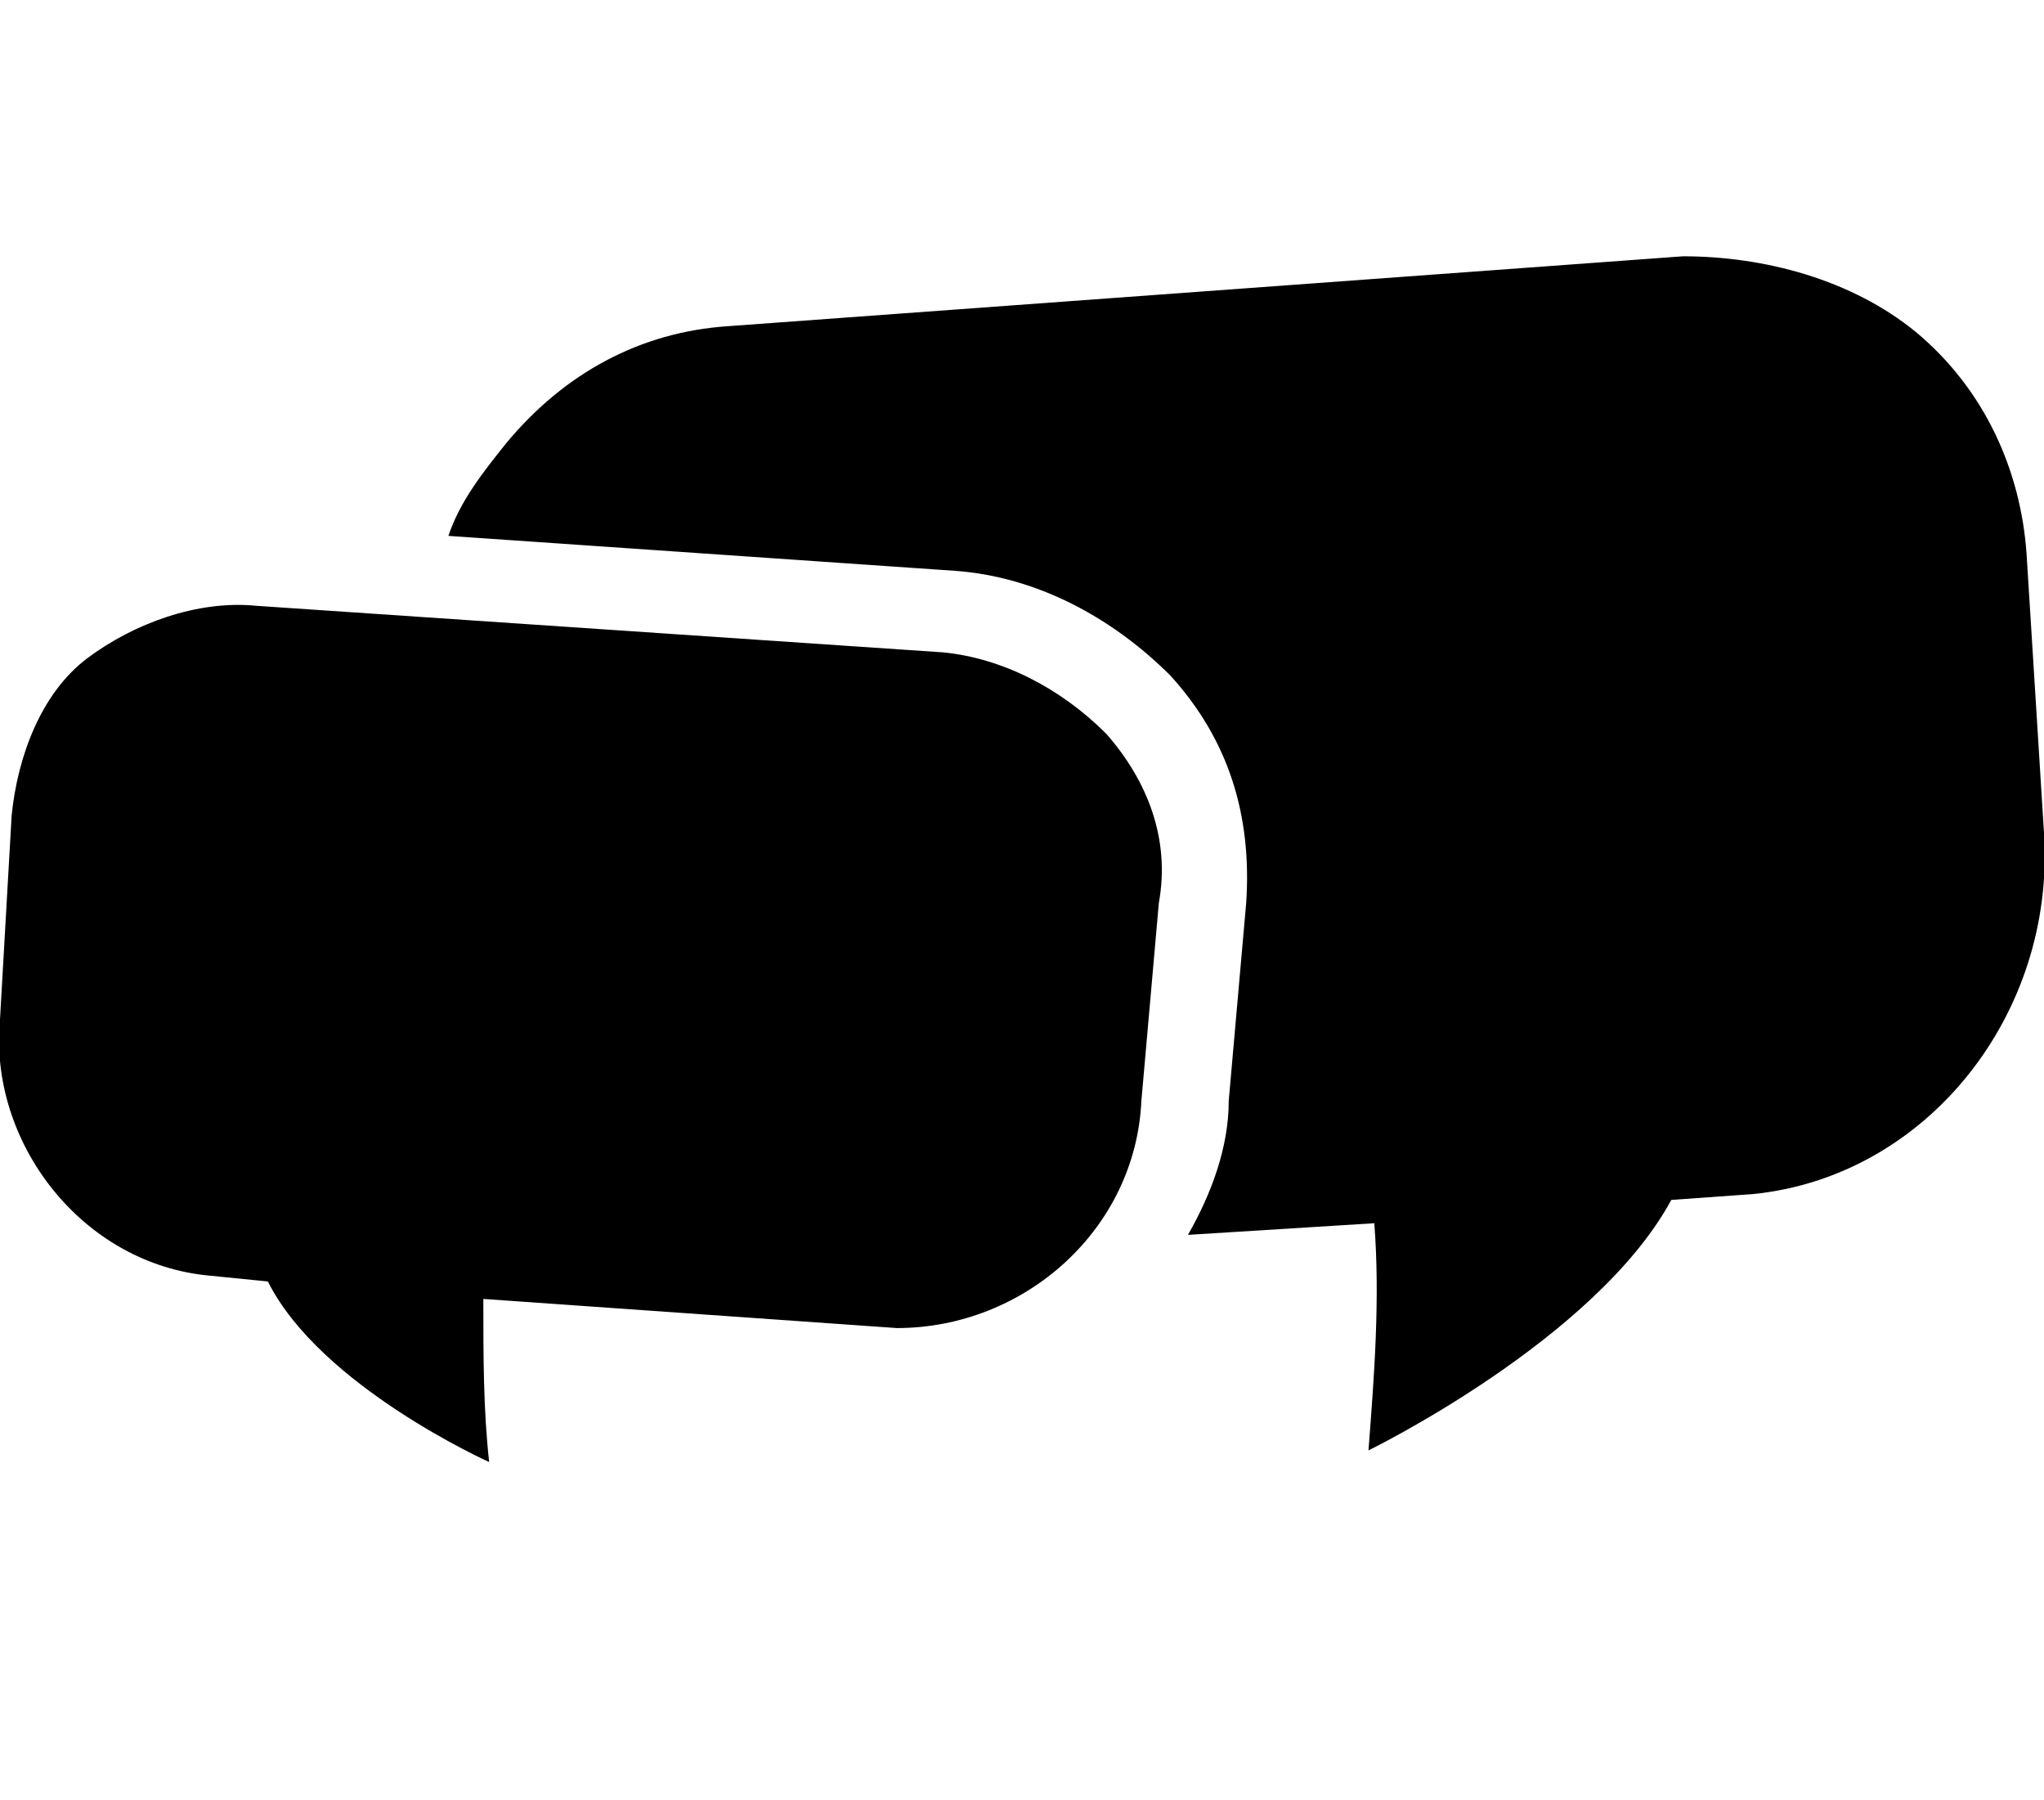
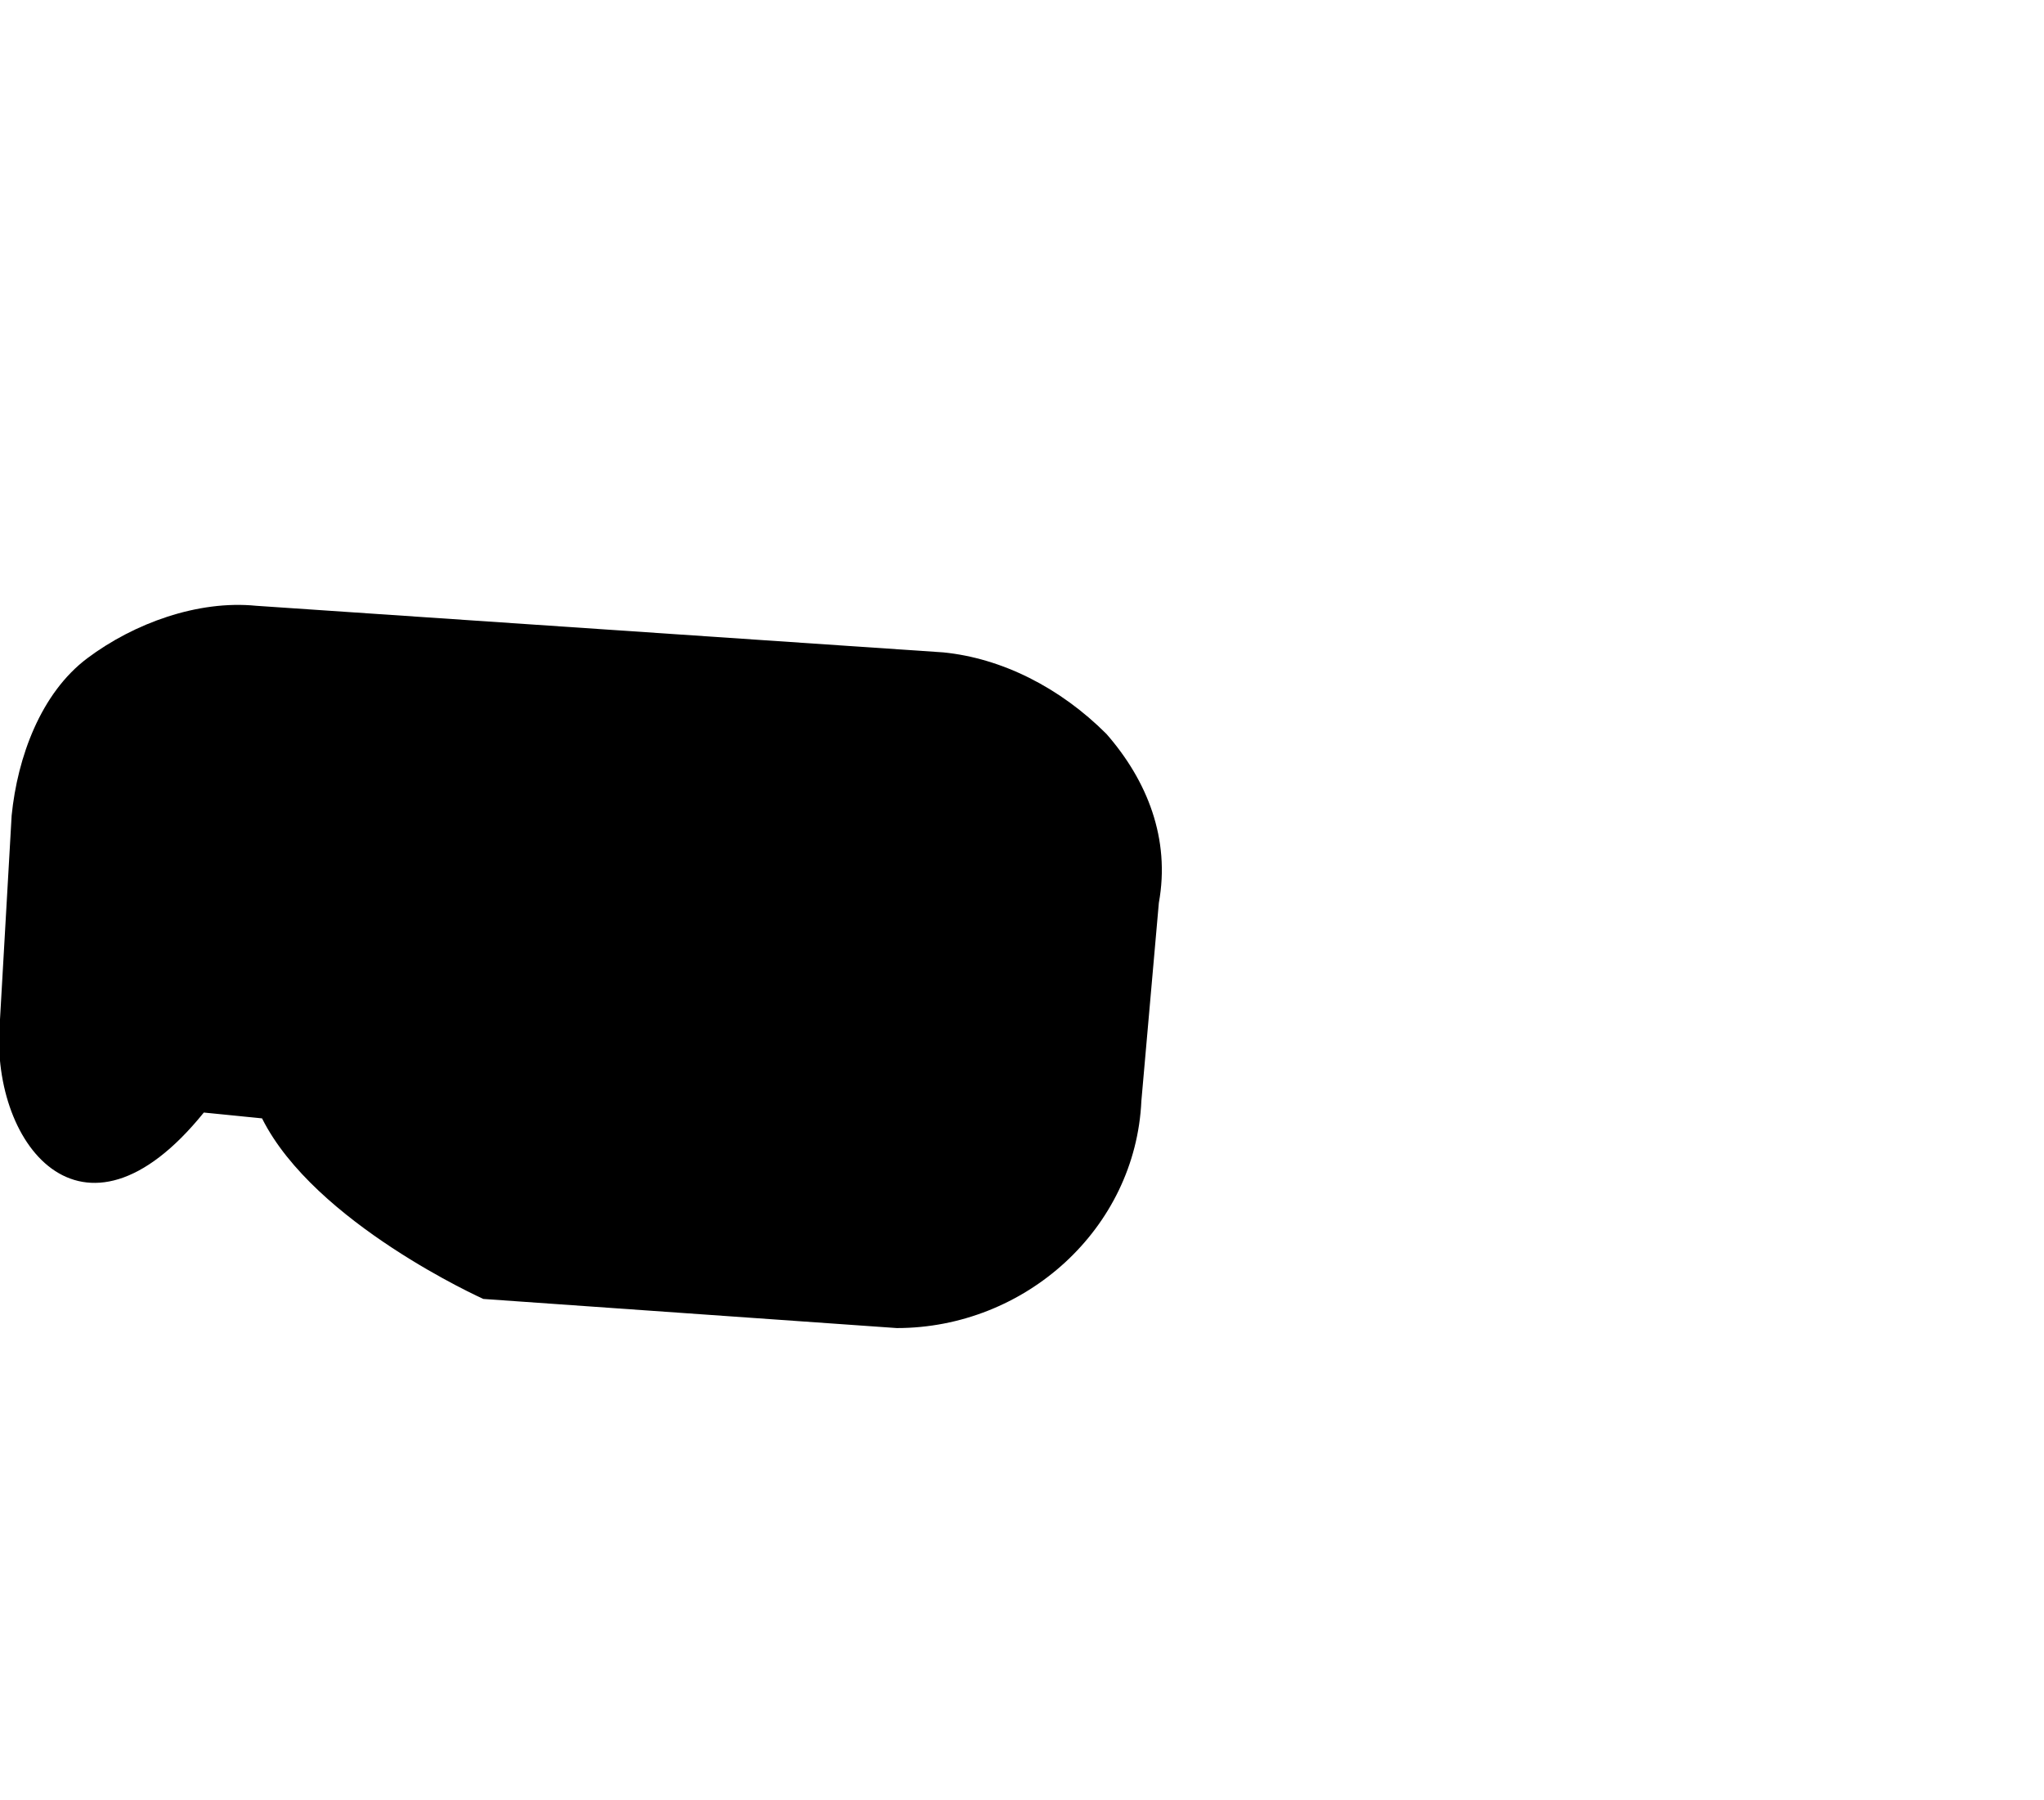
<svg xmlns="http://www.w3.org/2000/svg" version="1.1" id="Capa_1" x="0px" y="0px" viewBox="0 0 35.1 30.9" style="enable-background:new 0 0 35.1 30.9;" xml:space="preserve">
  <g>
-     <path d="M0,17.5L0.2,14c0.1-1,0.5-2.1,1.3-2.7c0.8-0.6,1.9-1,2.9-0.9l11.8,0.8c1,0.1,2,0.6,2.8,1.4c0.7,0.8,1.1,1.8,0.9,2.9   l-0.3,3.4c-0.1,2.2-2,3.9-4.2,3.9l-7.1-0.5c0,1,0,1.9,0.1,2.8c0,0-2.9-1.3-3.8-3.1l-1-0.1C1.4,21.7-0.2,19.6,0,17.5z" />
+     <path d="M0,17.5L0.2,14c0.1-1,0.5-2.1,1.3-2.7c0.8-0.6,1.9-1,2.9-0.9l11.8,0.8c1,0.1,2,0.6,2.8,1.4c0.7,0.8,1.1,1.8,0.9,2.9   l-0.3,3.4c-0.1,2.2-2,3.9-4.2,3.9l-7.1-0.5c0,0-2.9-1.3-3.8-3.1l-1-0.1C1.4,21.7-0.2,19.6,0,17.5z" />
  </g>
-   <path d="M35.1,14.3l-0.3-4.8c-0.1-1.4-0.7-2.8-1.9-3.8c-1.1-0.9-2.6-1.3-4-1.3L12.5,5.6C11,5.7,9.7,6.4,8.7,7.6  c-0.4,0.5-0.8,1-1,1.6l8.7,0.6c1.4,0.1,2.7,0.8,3.7,1.8c1,1.1,1.4,2.4,1.3,3.9l-0.3,3.4c0,0.8-0.3,1.6-0.7,2.3l3.2-0.2  c0.1,1.3,0,2.6-0.1,3.9c0,0,3.9-1.9,5.2-4.3l1.4-0.1C33.1,20.2,35.3,17.4,35.1,14.3z" />
</svg>